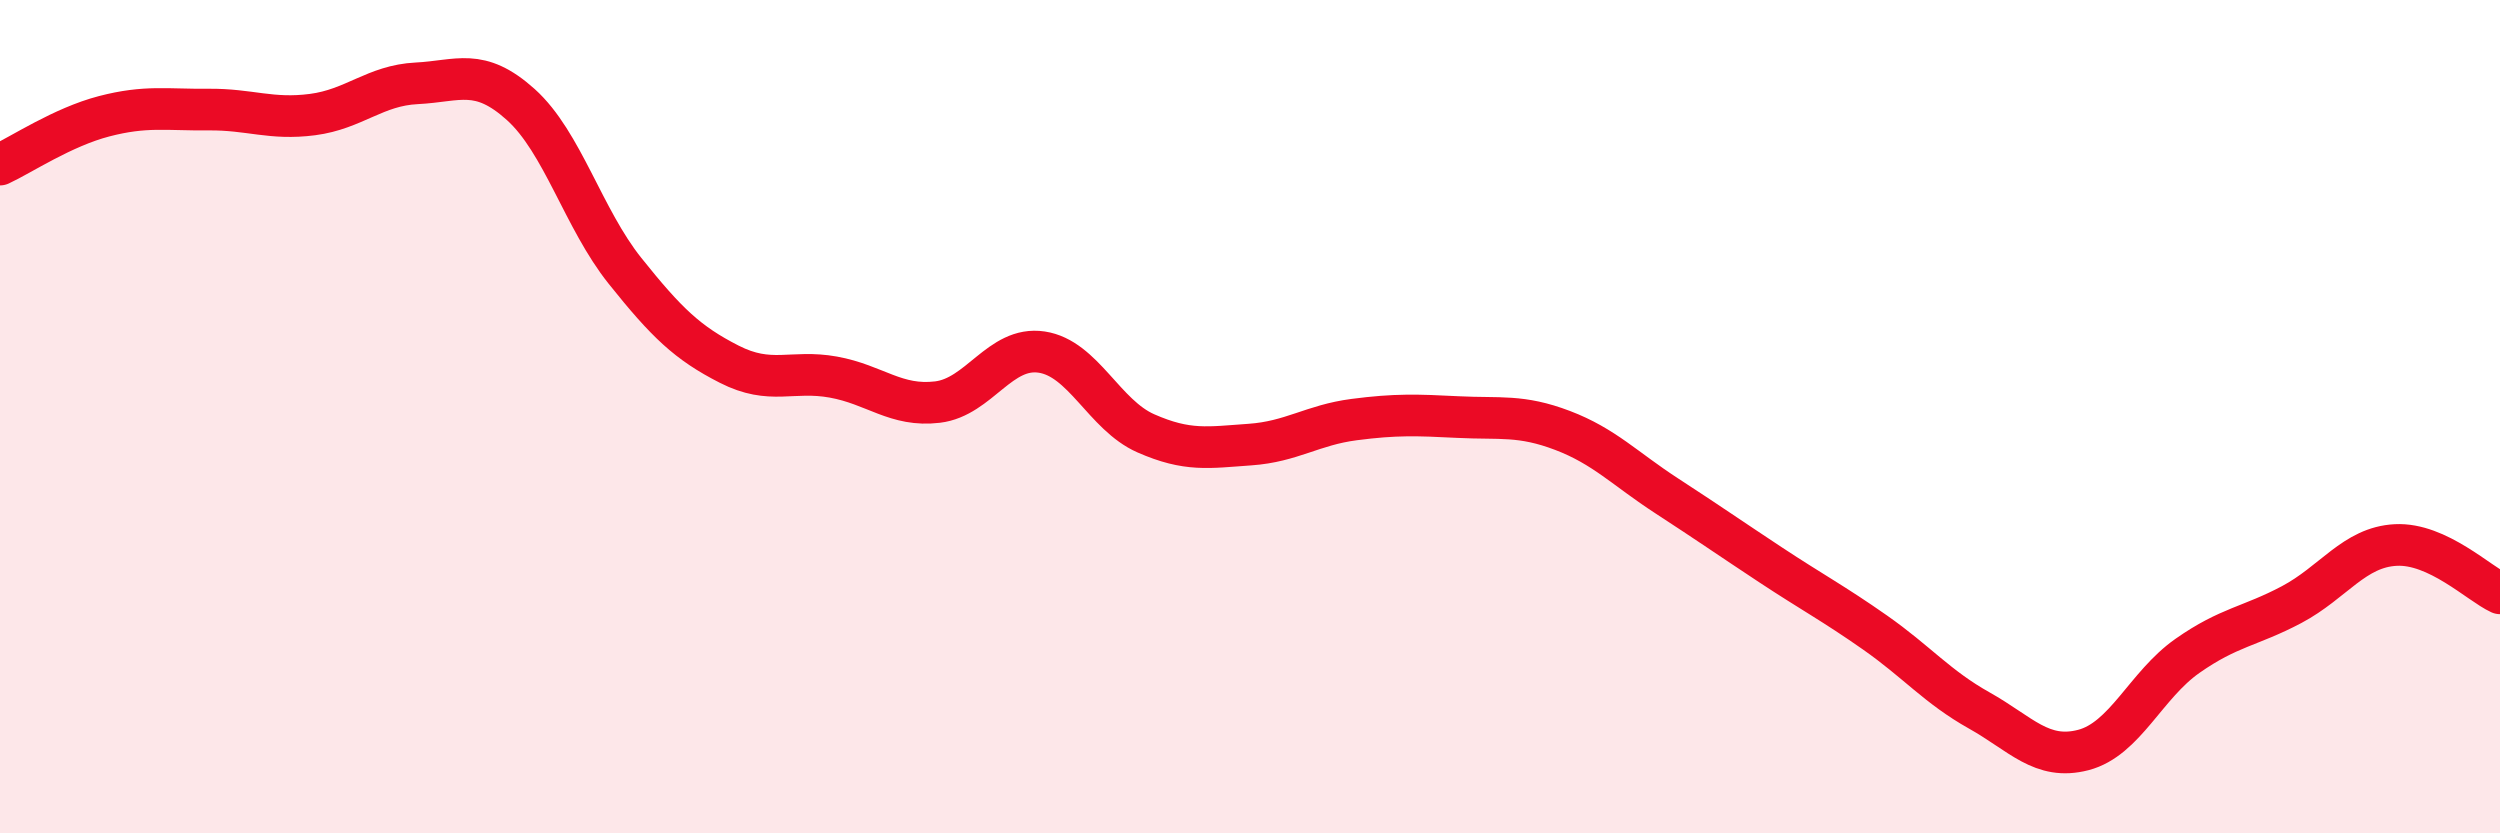
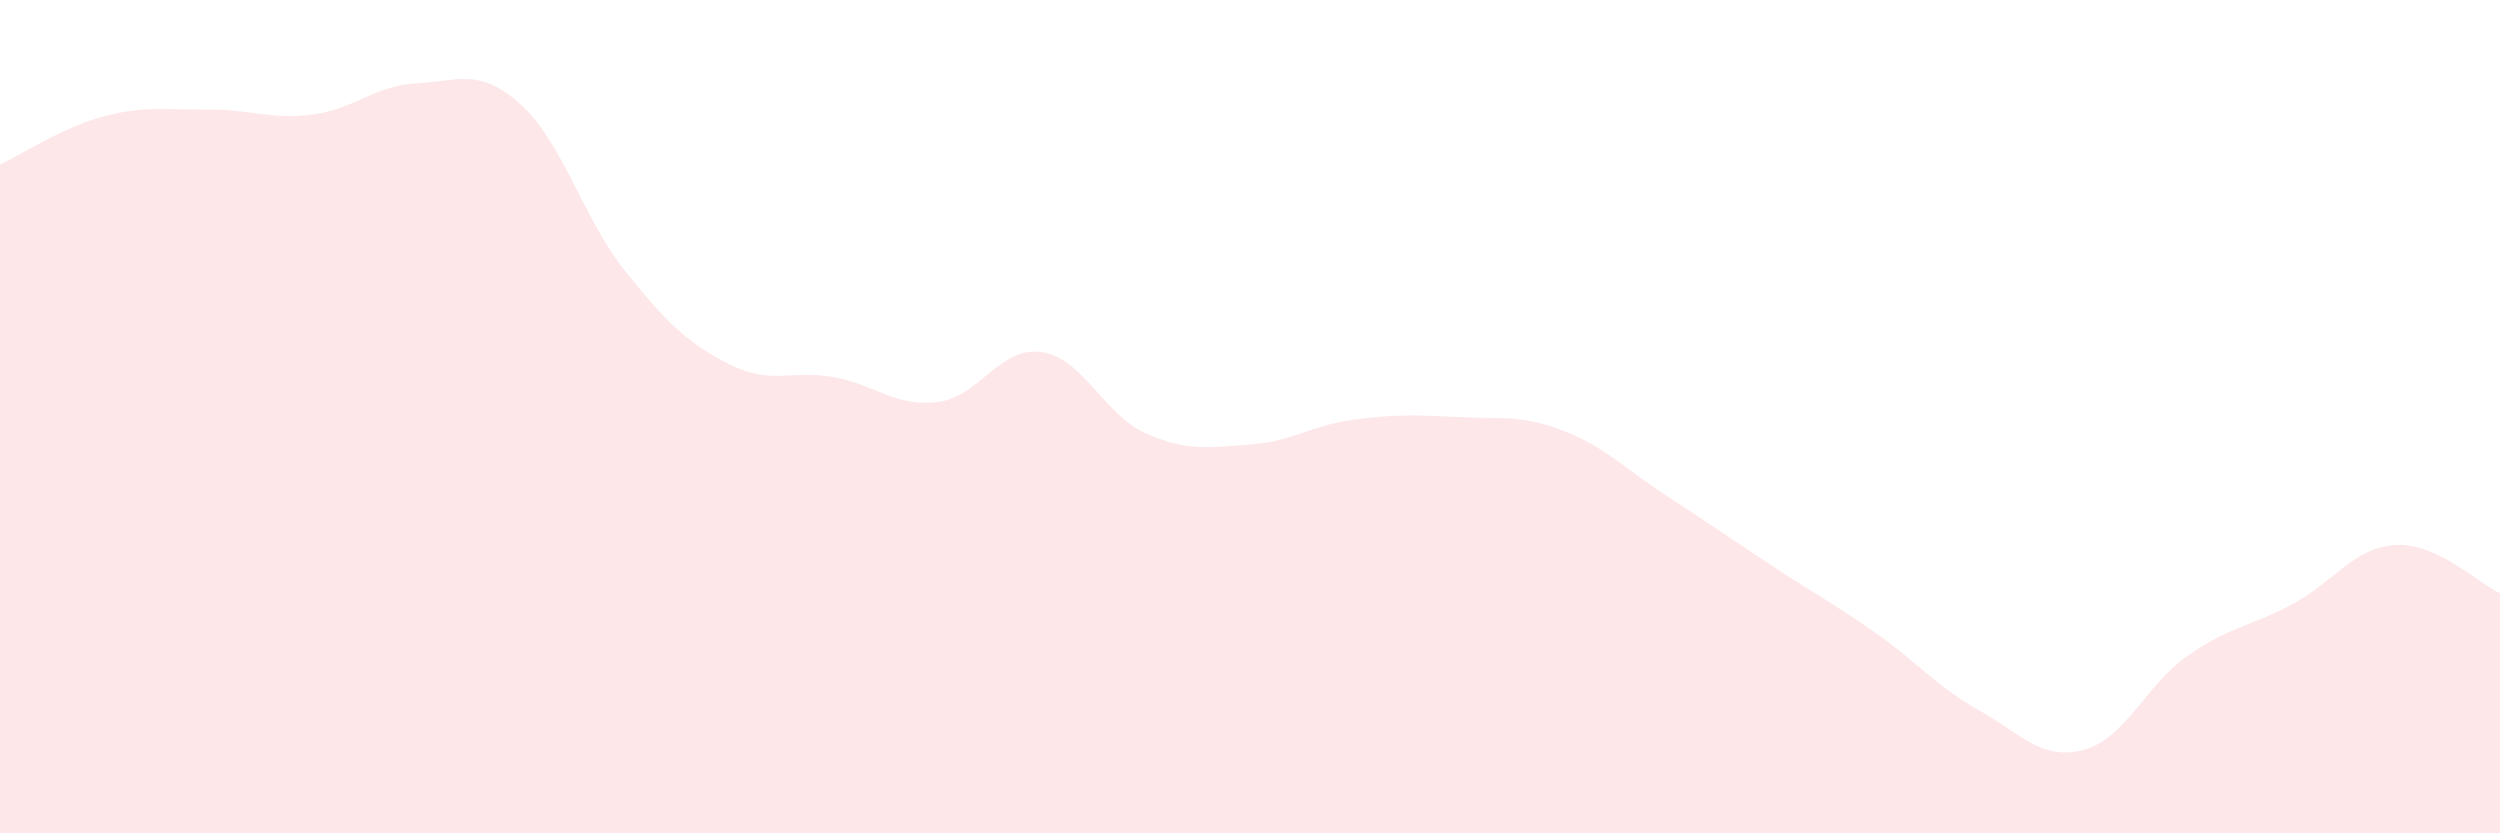
<svg xmlns="http://www.w3.org/2000/svg" width="60" height="20" viewBox="0 0 60 20">
  <path d="M 0,3.95 C 0.5,3.72 1.5,3.05 2.5,2.79 C 3.5,2.53 4,2.64 5,2.63 C 6,2.62 6.5,2.88 7.5,2.75 C 8.5,2.62 9,2.05 10,2 C 11,1.95 11.5,1.61 12.5,2.51 C 13.5,3.41 14,5.25 15,6.5 C 16,7.75 16.5,8.23 17.5,8.74 C 18.5,9.25 19,8.87 20,9.05 C 21,9.23 21.5,9.77 22.5,9.65 C 23.5,9.53 24,8.3 25,8.45 C 26,8.6 26.5,9.96 27.5,10.4 C 28.5,10.84 29,10.74 30,10.67 C 31,10.6 31.5,10.2 32.5,10.07 C 33.5,9.94 34,9.96 35,10.01 C 36,10.06 36.5,9.95 37.5,10.33 C 38.5,10.71 39,11.25 40,11.9 C 41,12.55 41.5,12.9 42.5,13.56 C 43.5,14.22 44,14.48 45,15.18 C 46,15.88 46.5,16.49 47.5,17.05 C 48.5,17.61 49,18.26 50,18 C 51,17.74 51.5,16.44 52.5,15.74 C 53.5,15.04 54,15.04 55,14.51 C 56,13.98 56.5,13.13 57.5,13.08 C 58.5,13.03 59.5,14.01 60,14.24L60 20L0 20Z" fill="#EB0A25" opacity="0.1" stroke-linecap="round" stroke-linejoin="round" />
-   <path d="M 0,3.95 C 0.5,3.72 1.5,3.05 2.5,2.79 C 3.5,2.53 4,2.64 5,2.63 C 6,2.62 6.5,2.88 7.5,2.75 C 8.5,2.62 9,2.05 10,2 C 11,1.95 11.5,1.61 12.5,2.51 C 13.5,3.41 14,5.25 15,6.5 C 16,7.75 16.5,8.23 17.5,8.74 C 18.5,9.25 19,8.87 20,9.05 C 21,9.23 21.5,9.77 22.5,9.65 C 23.5,9.53 24,8.3 25,8.45 C 26,8.6 26.5,9.96 27.5,10.4 C 28.5,10.84 29,10.74 30,10.67 C 31,10.6 31.5,10.2 32.5,10.07 C 33.5,9.94 34,9.96 35,10.01 C 36,10.06 36.5,9.95 37.5,10.33 C 38.5,10.71 39,11.25 40,11.9 C 41,12.55 41.5,12.9 42.5,13.56 C 43.5,14.22 44,14.48 45,15.18 C 46,15.88 46.5,16.49 47.5,17.05 C 48.5,17.61 49,18.26 50,18 C 51,17.74 51.5,16.44 52.5,15.74 C 53.5,15.04 54,15.04 55,14.51 C 56,13.98 56.5,13.13 57.5,13.08 C 58.5,13.03 59.5,14.01 60,14.24" stroke="#EB0A25" stroke-width="1" fill="none" stroke-linecap="round" stroke-linejoin="round" />
</svg>